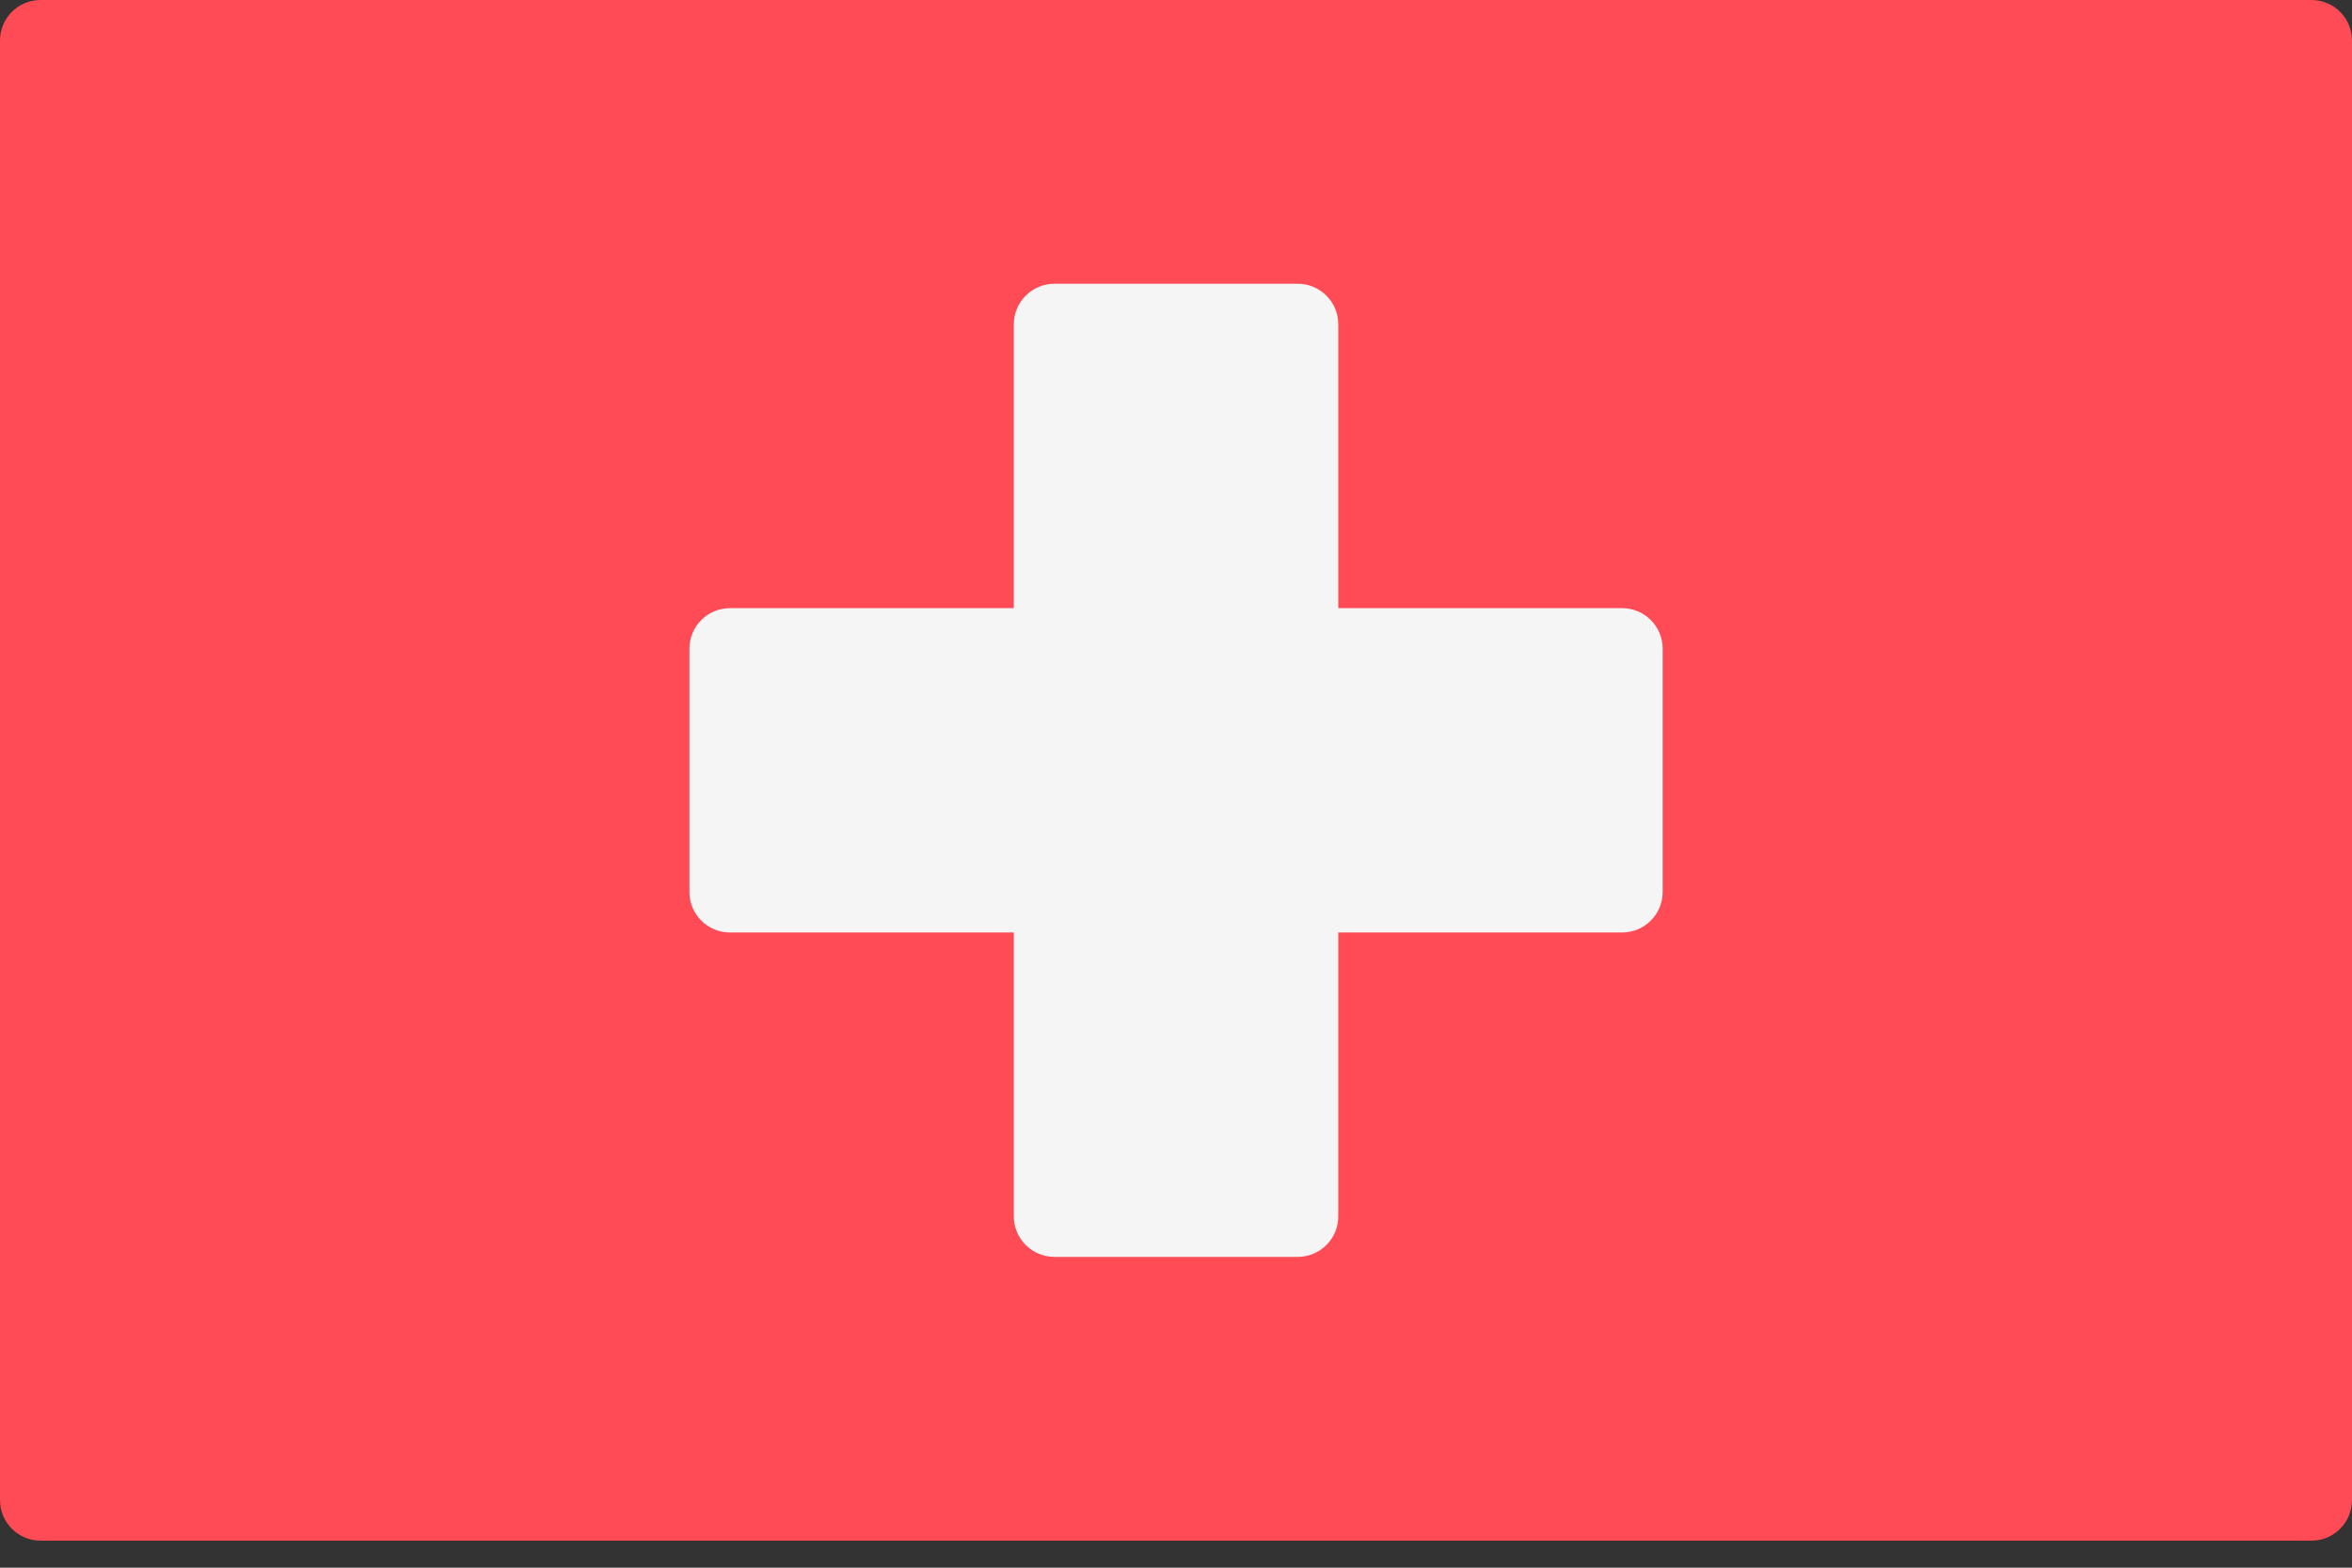
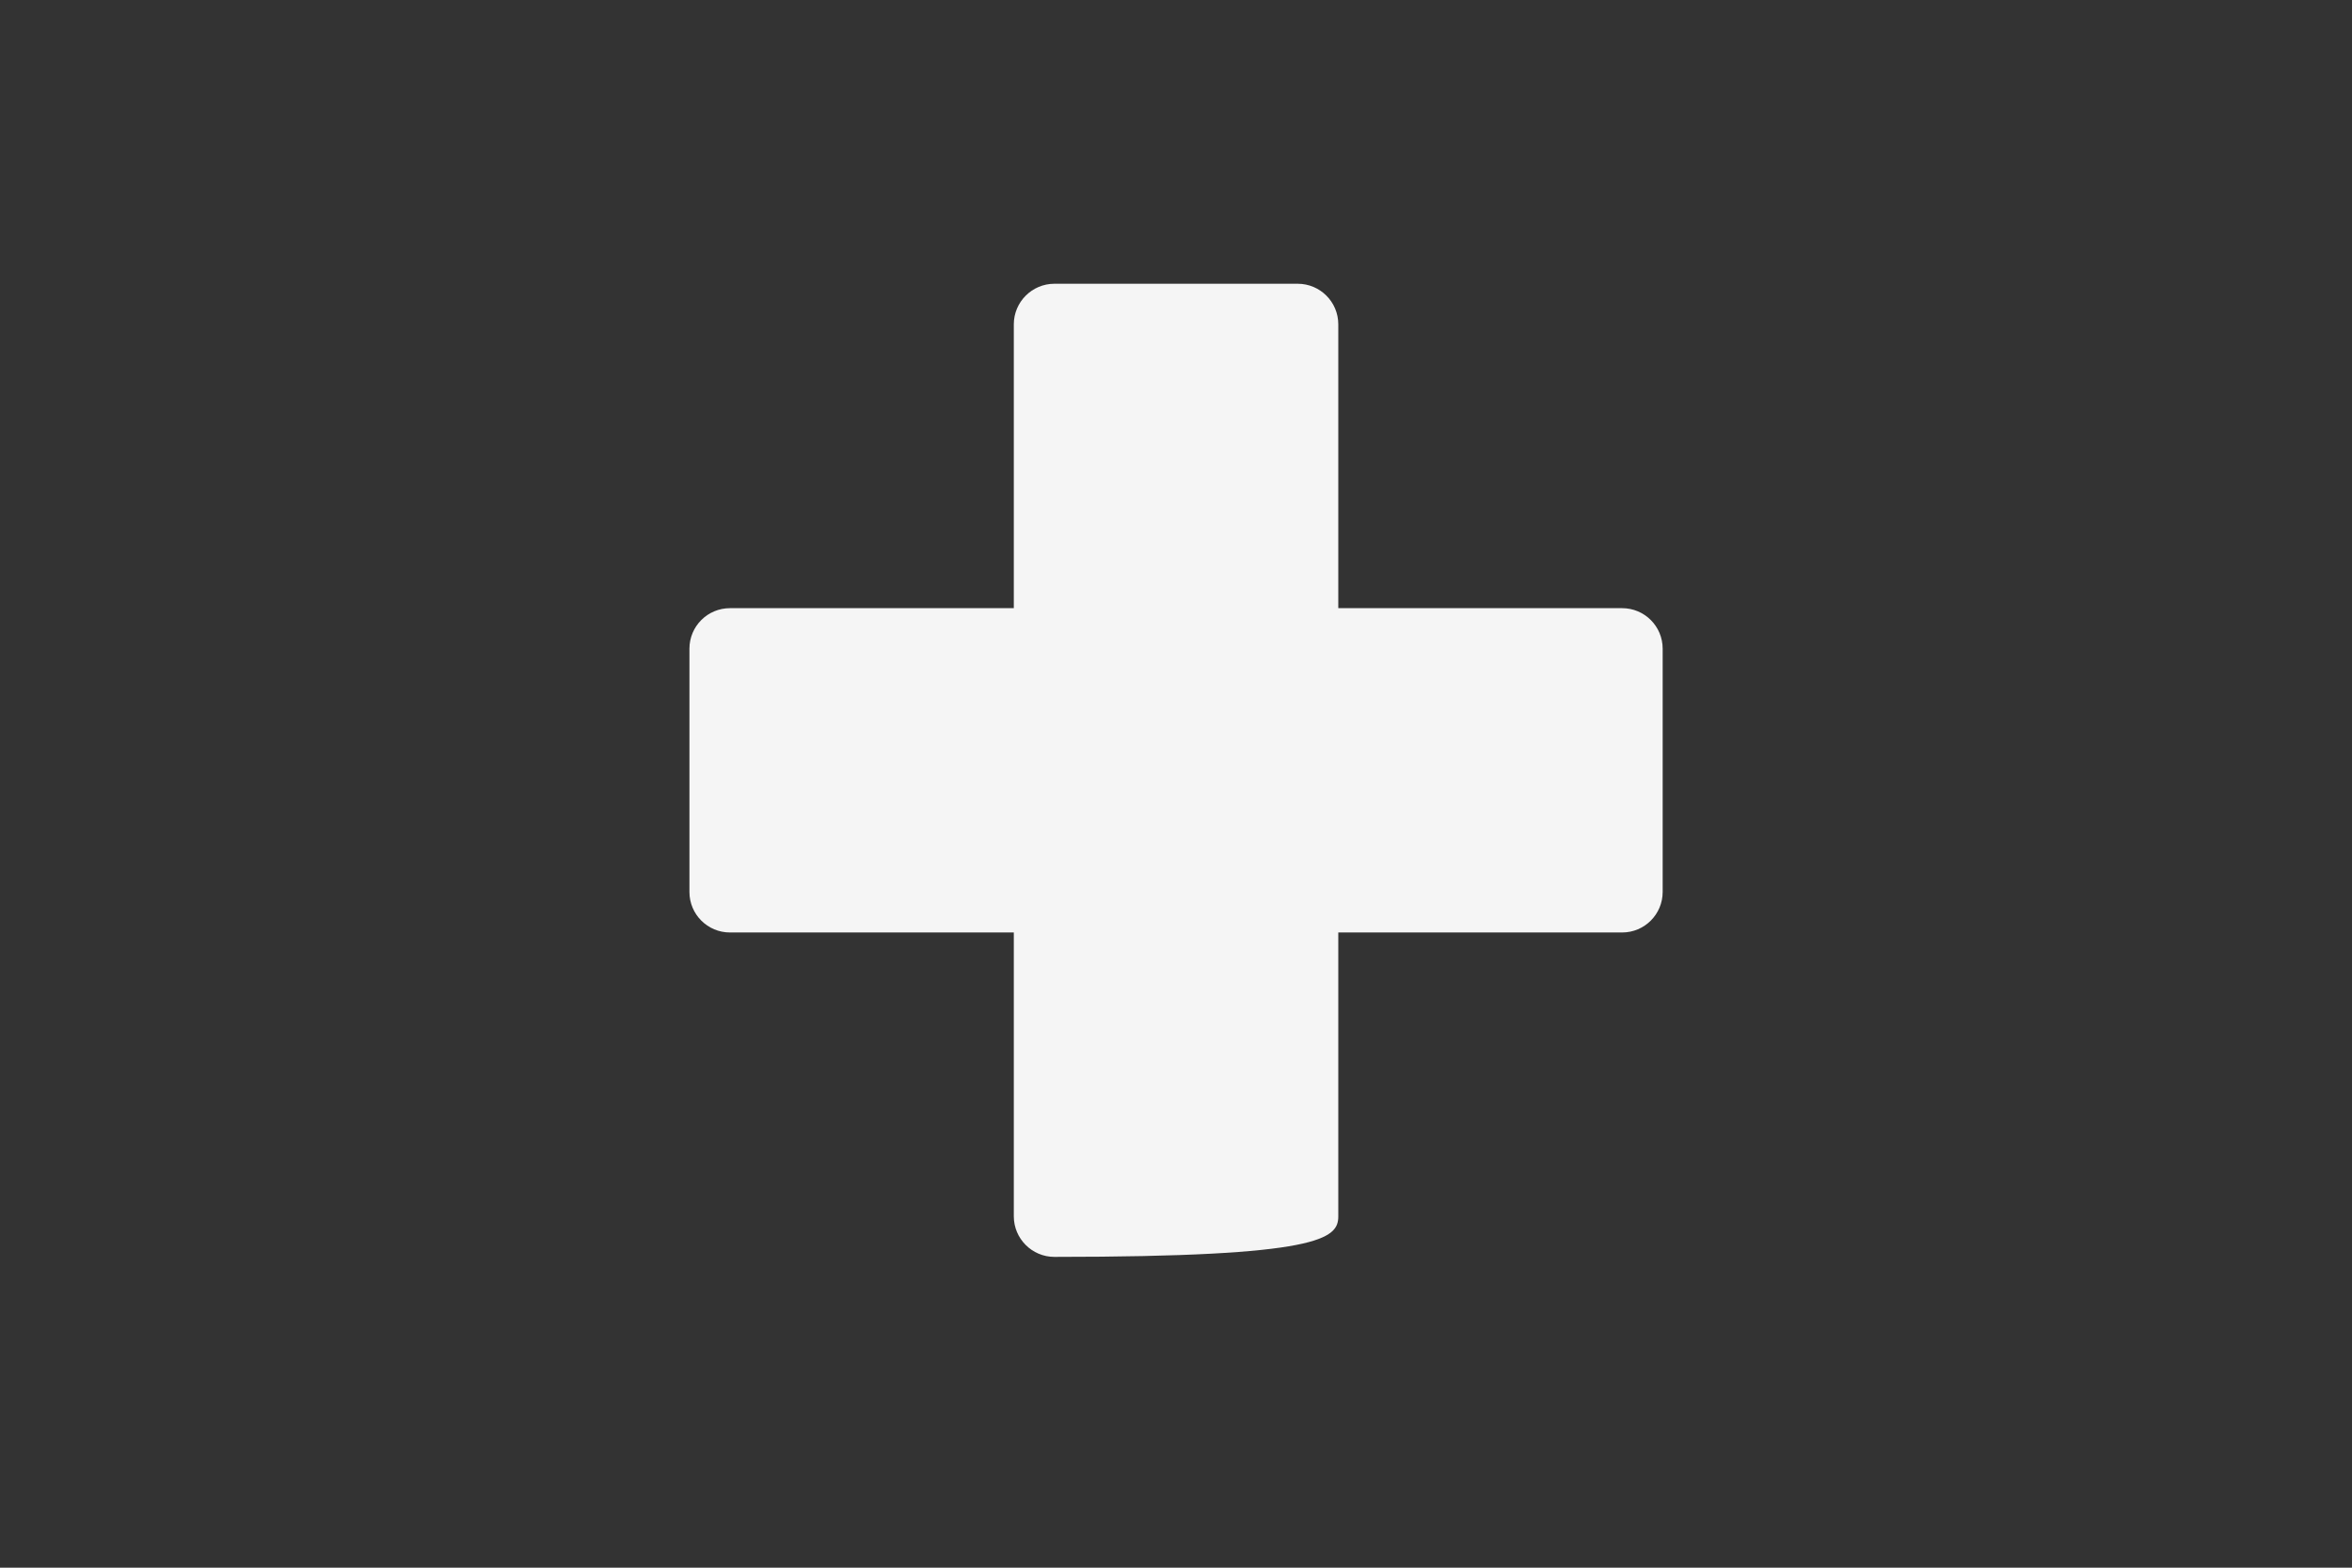
<svg xmlns="http://www.w3.org/2000/svg" width="24" height="16" viewBox="0 0 24 16" fill="none">
  <rect x="0" y="0" width="24" height="16" fill="#333333" stroke="none" />
-   <path d="M23.586 15.724H0.414C0.185 15.724 0 15.539 0 15.31V0.414C0 0.185 0.185 0 0.414 0H23.586C23.815 0 24 0.185 24 0.414V15.31C24 15.539 23.815 15.724 23.586 15.724Z" fill="#FF4B55" />
-   <path d="M16.552 6.207H13.656V3.31C13.656 3.082 13.471 2.896 13.242 2.896H10.759C10.531 2.896 10.345 3.082 10.345 3.31V6.207H7.449C7.22 6.207 7.035 6.392 7.035 6.621V9.103C7.035 9.332 7.22 9.517 7.449 9.517H10.345V12.414C10.345 12.642 10.531 12.828 10.759 12.828H13.242C13.471 12.828 13.656 12.642 13.656 12.414V9.517H16.552C16.781 9.517 16.966 9.332 16.966 9.103V6.621C16.966 6.392 16.781 6.207 16.552 6.207Z" fill="#F5F5F5" />
+   <path d="M16.552 6.207H13.656V3.31C13.656 3.082 13.471 2.896 13.242 2.896H10.759C10.531 2.896 10.345 3.082 10.345 3.31V6.207H7.449C7.22 6.207 7.035 6.392 7.035 6.621V9.103C7.035 9.332 7.22 9.517 7.449 9.517H10.345V12.414C10.345 12.642 10.531 12.828 10.759 12.828C13.471 12.828 13.656 12.642 13.656 12.414V9.517H16.552C16.781 9.517 16.966 9.332 16.966 9.103V6.621C16.966 6.392 16.781 6.207 16.552 6.207Z" fill="#F5F5F5" />
</svg>